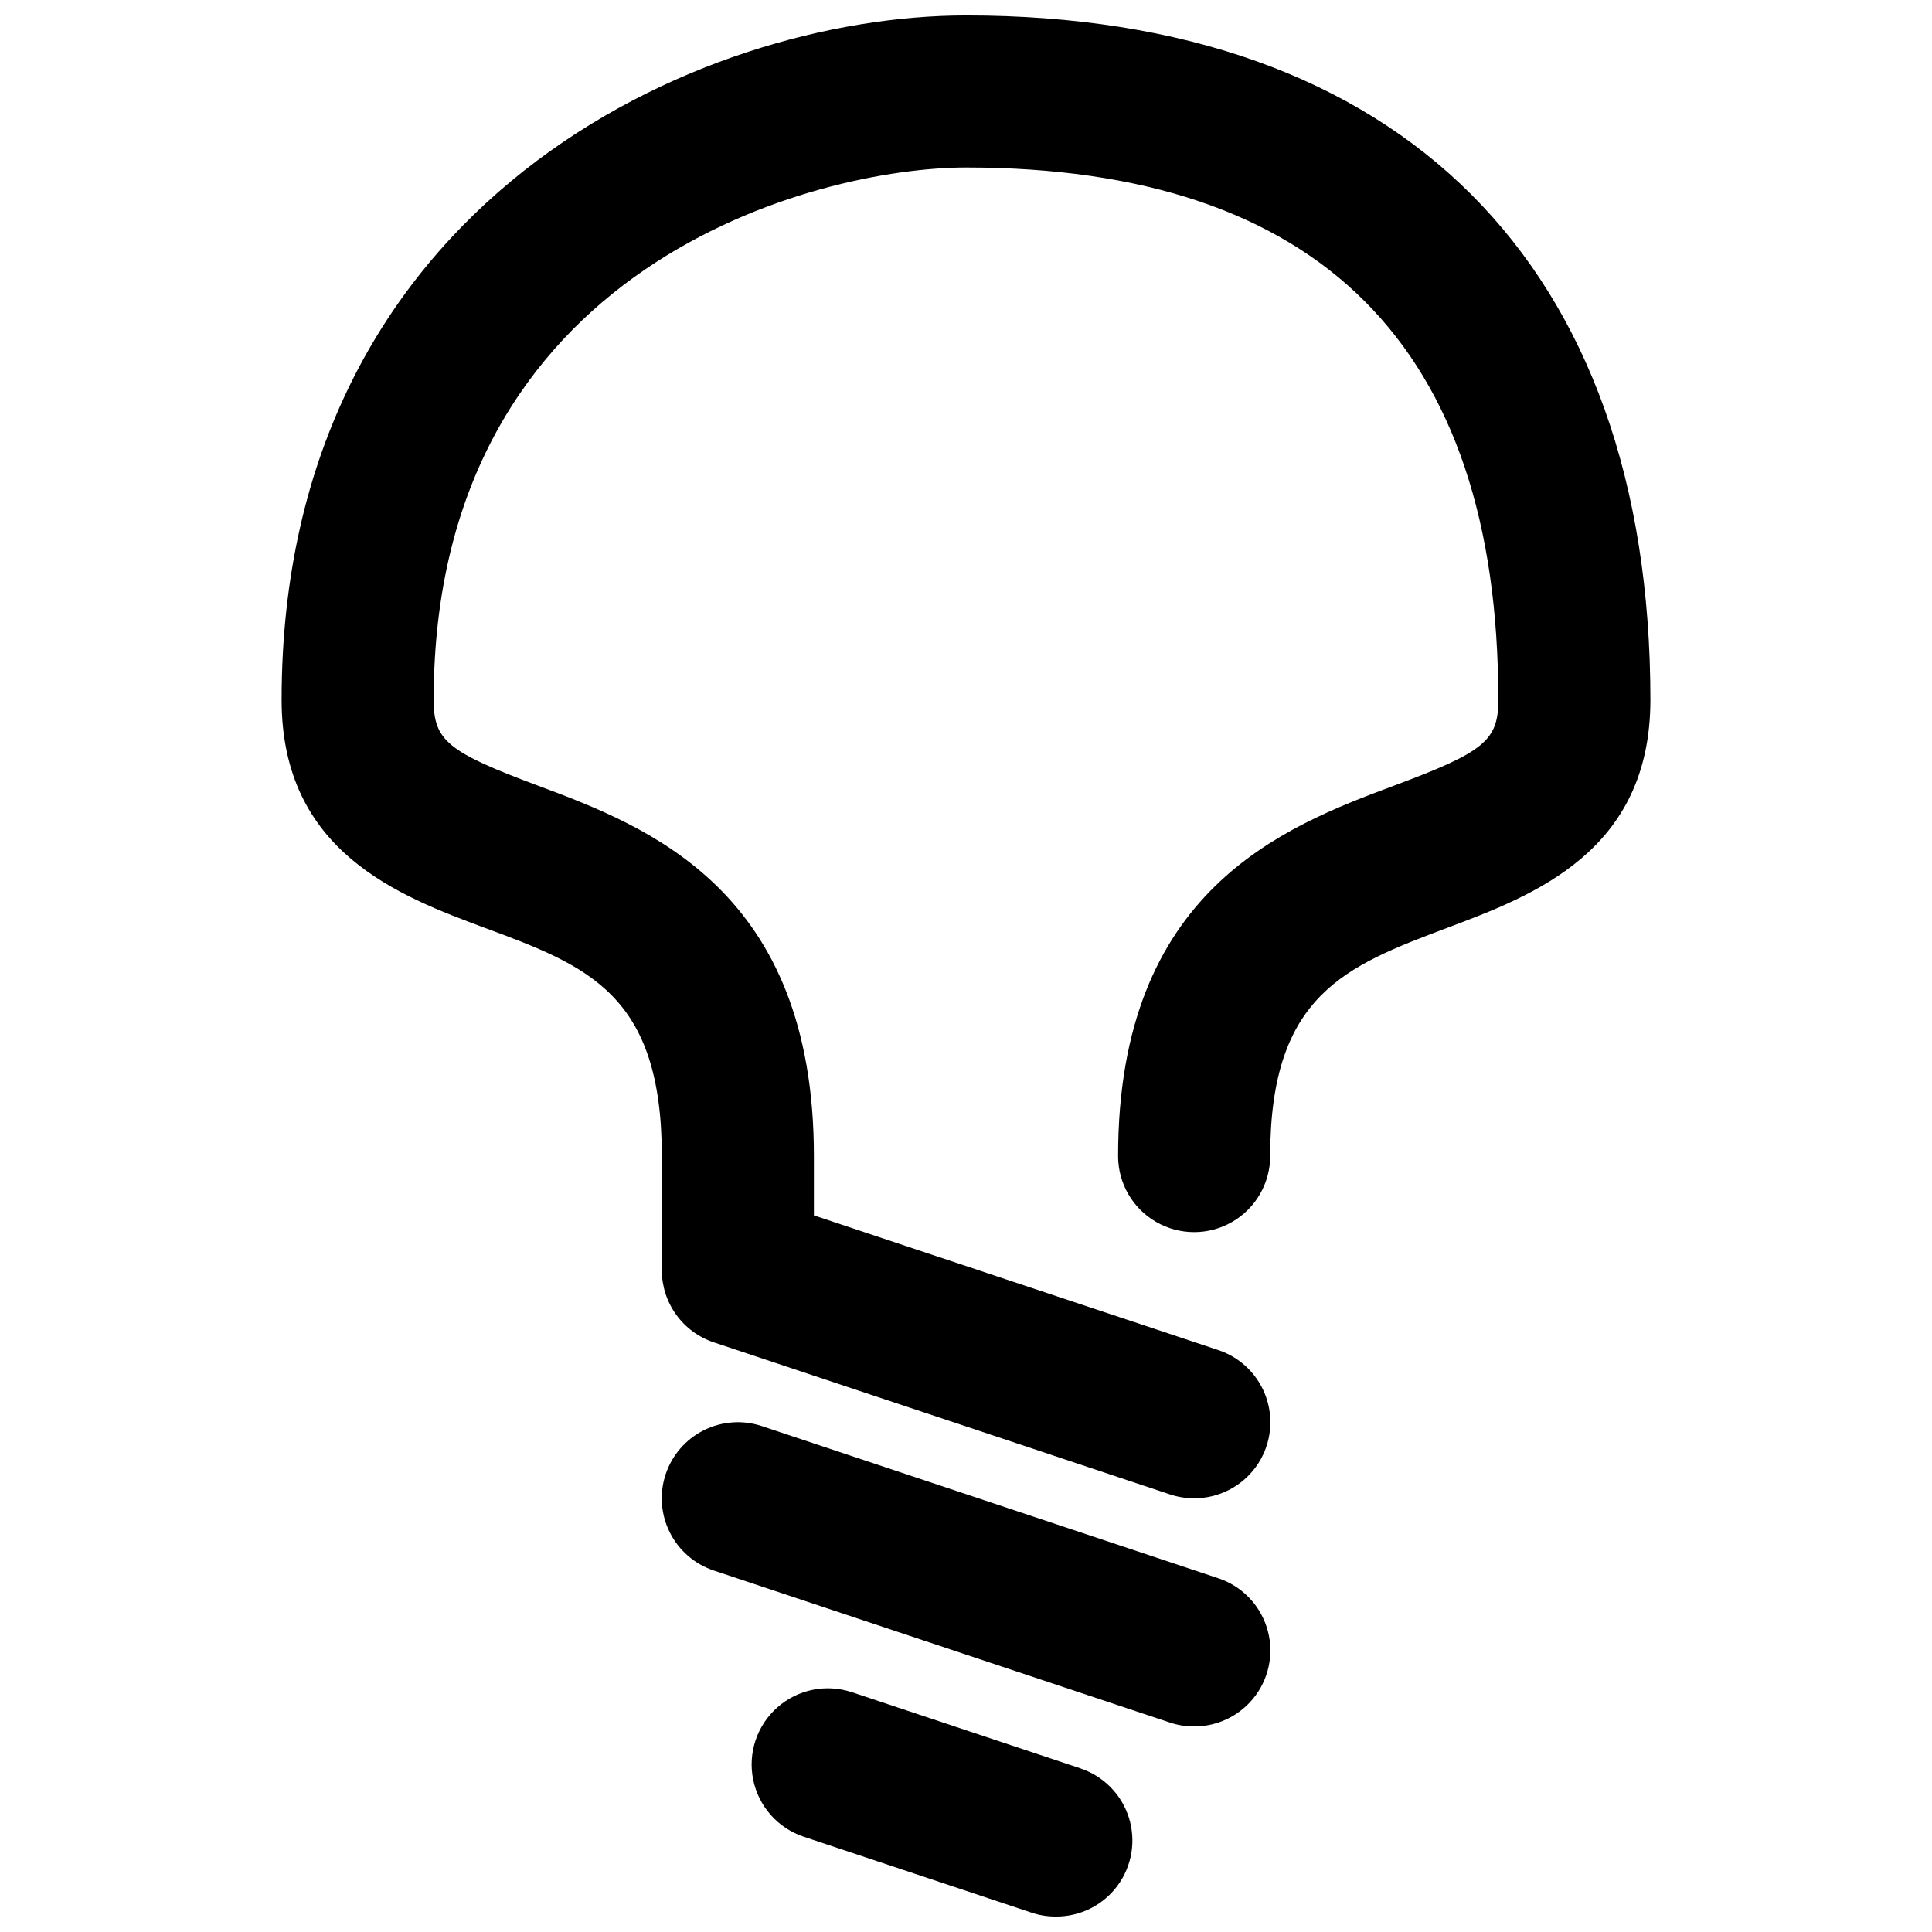
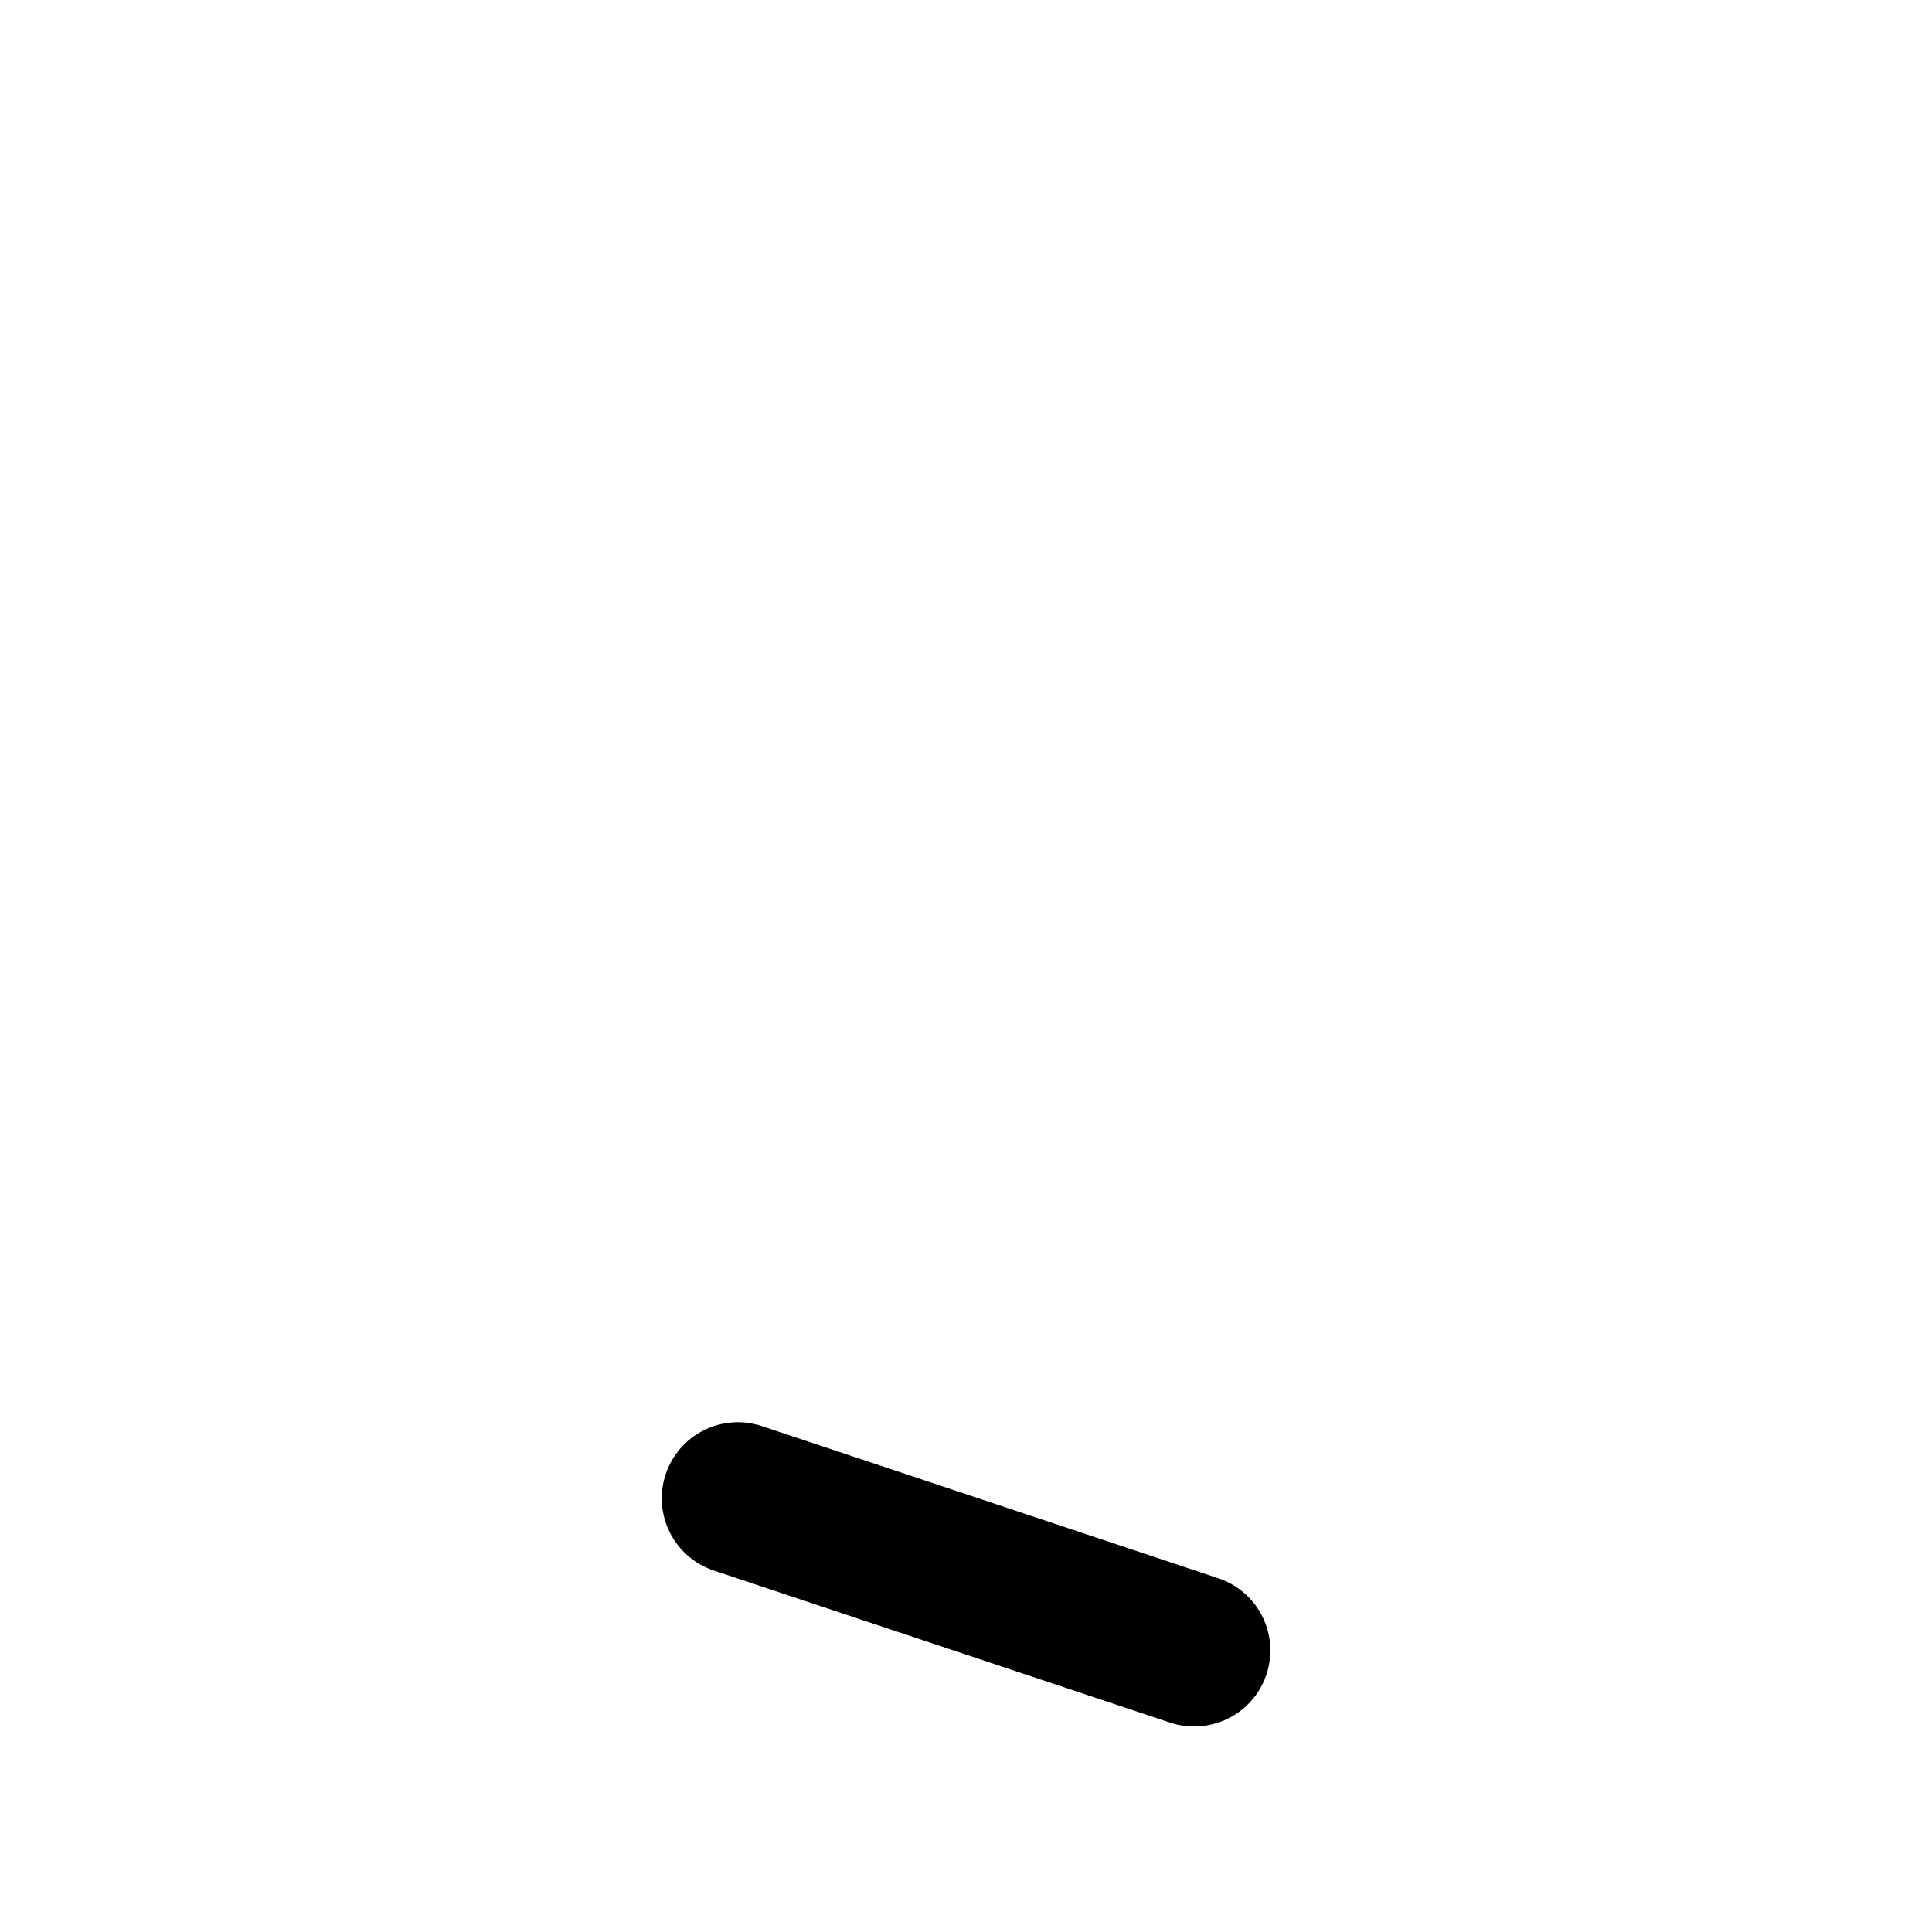
<svg xmlns="http://www.w3.org/2000/svg" width="800px" height="800px" version="1.1" viewBox="144 144 512 512">
  <defs>
    <clipPath id="b">
-       <path d="m343 591h102v60.902h-102z" />
-     </clipPath>
+       </clipPath>
    <clipPath id="a">
-       <path d="m218 148.09h364v393.91h-364z" />
+       <path d="m218 148.09h364v393.91h-364" />
    </clipPath>
  </defs>
  <g clip-path="url(#b)">
-     <path d="m430.23 612.61-60.457-20.152c-6.84-2.285-14.379-0.75-19.777 4.031-5.402 4.781-7.84 12.078-6.398 19.145 1.438 7.066 6.539 12.828 13.379 15.113l60.457 20.152c2.051 0.676 4.191 1.016 6.348 1.008 6.461 0.051 12.555-3 16.387-8.203 3.832-5.203 4.934-11.93 2.969-18.082-1.969-6.156-6.766-10.992-12.906-13.012z" />
-   </g>
+     </g>
  <path d="m466.8 562.23-120.91-40.305c-5.078-1.684-10.617-1.281-15.398 1.117-4.781 2.398-8.41 6.602-10.094 11.68-1.684 5.074-1.281 10.613 1.117 15.395s6.602 8.414 11.68 10.098l120.91 40.305c2.047 0.672 4.191 1.012 6.348 1.008 6.449 0.016 12.516-3.055 16.324-8.258 3.805-5.207 4.891-11.922 2.914-18.062-1.973-6.141-6.766-10.965-12.891-12.977z" />
  <g clip-path="url(#a)">
-     <path d="m400 148.09c-70.535 0-181.37 49.273-181.37 181.37 0 40.305 31.137 51.992 53.906 60.457 27.207 10.078 46.855 17.531 46.855 60.457v30.23c-0.004 4.234 1.328 8.367 3.805 11.805 2.477 3.438 5.977 6.004 10 7.34l120.91 40.305c2.047 0.672 4.191 1.012 6.348 1.008 6.449 0.016 12.516-3.055 16.324-8.262 3.805-5.203 4.891-11.918 2.914-18.059-1.973-6.141-6.766-10.965-12.891-12.977l-107.11-35.672v-15.719c0-70.535-43.934-87.262-73.051-98.141-24.086-8.969-27.711-11.992-27.711-22.773 0-115.68 101.87-141.07 141.07-141.07 93.609 0 141.07 47.457 141.07 141.07 0 10.781-3.629 13.805-27.711 22.773-29.121 10.883-73.051 27.609-73.051 98.141 0 7.199 3.84 13.852 10.074 17.453 6.234 3.602 13.918 3.602 20.152 0 6.234-3.602 10.078-10.254 10.078-17.453 0-42.824 20.152-50.383 46.855-60.457 22.773-8.566 53.906-20.152 53.906-60.457 0-115.27-66.102-181.37-181.37-181.37z" />
-   </g>
+     </g>
</svg>